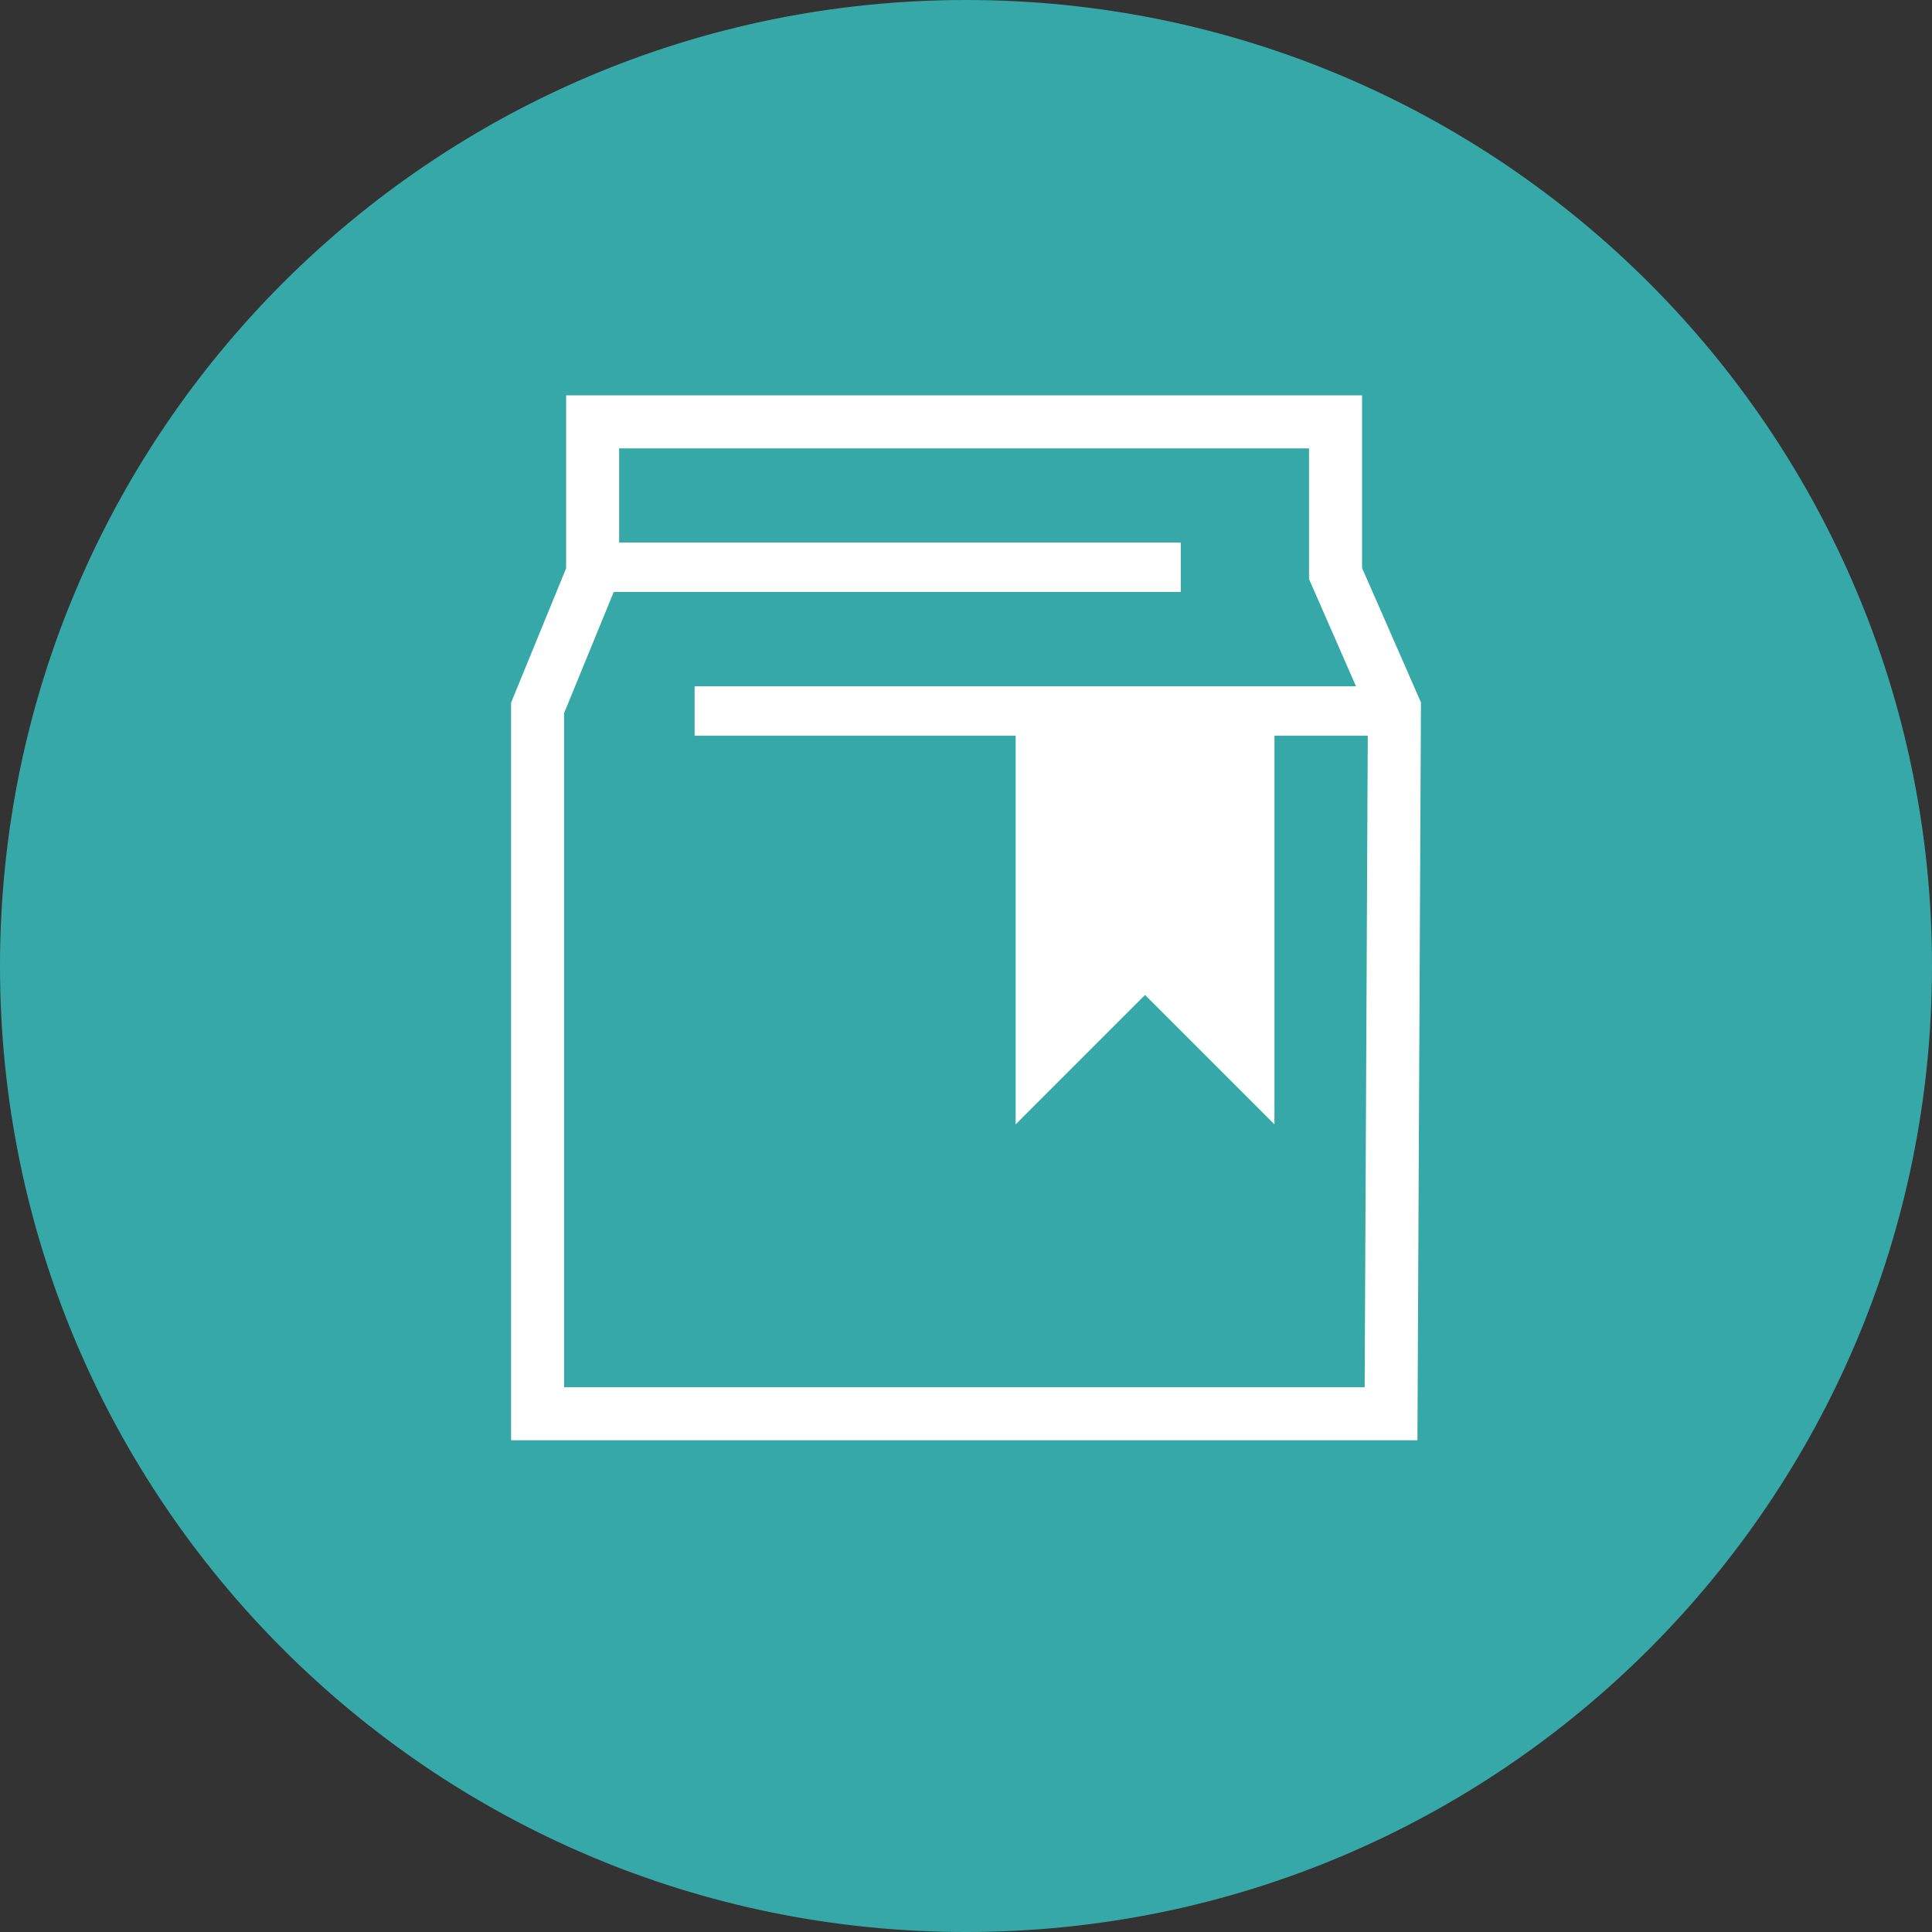
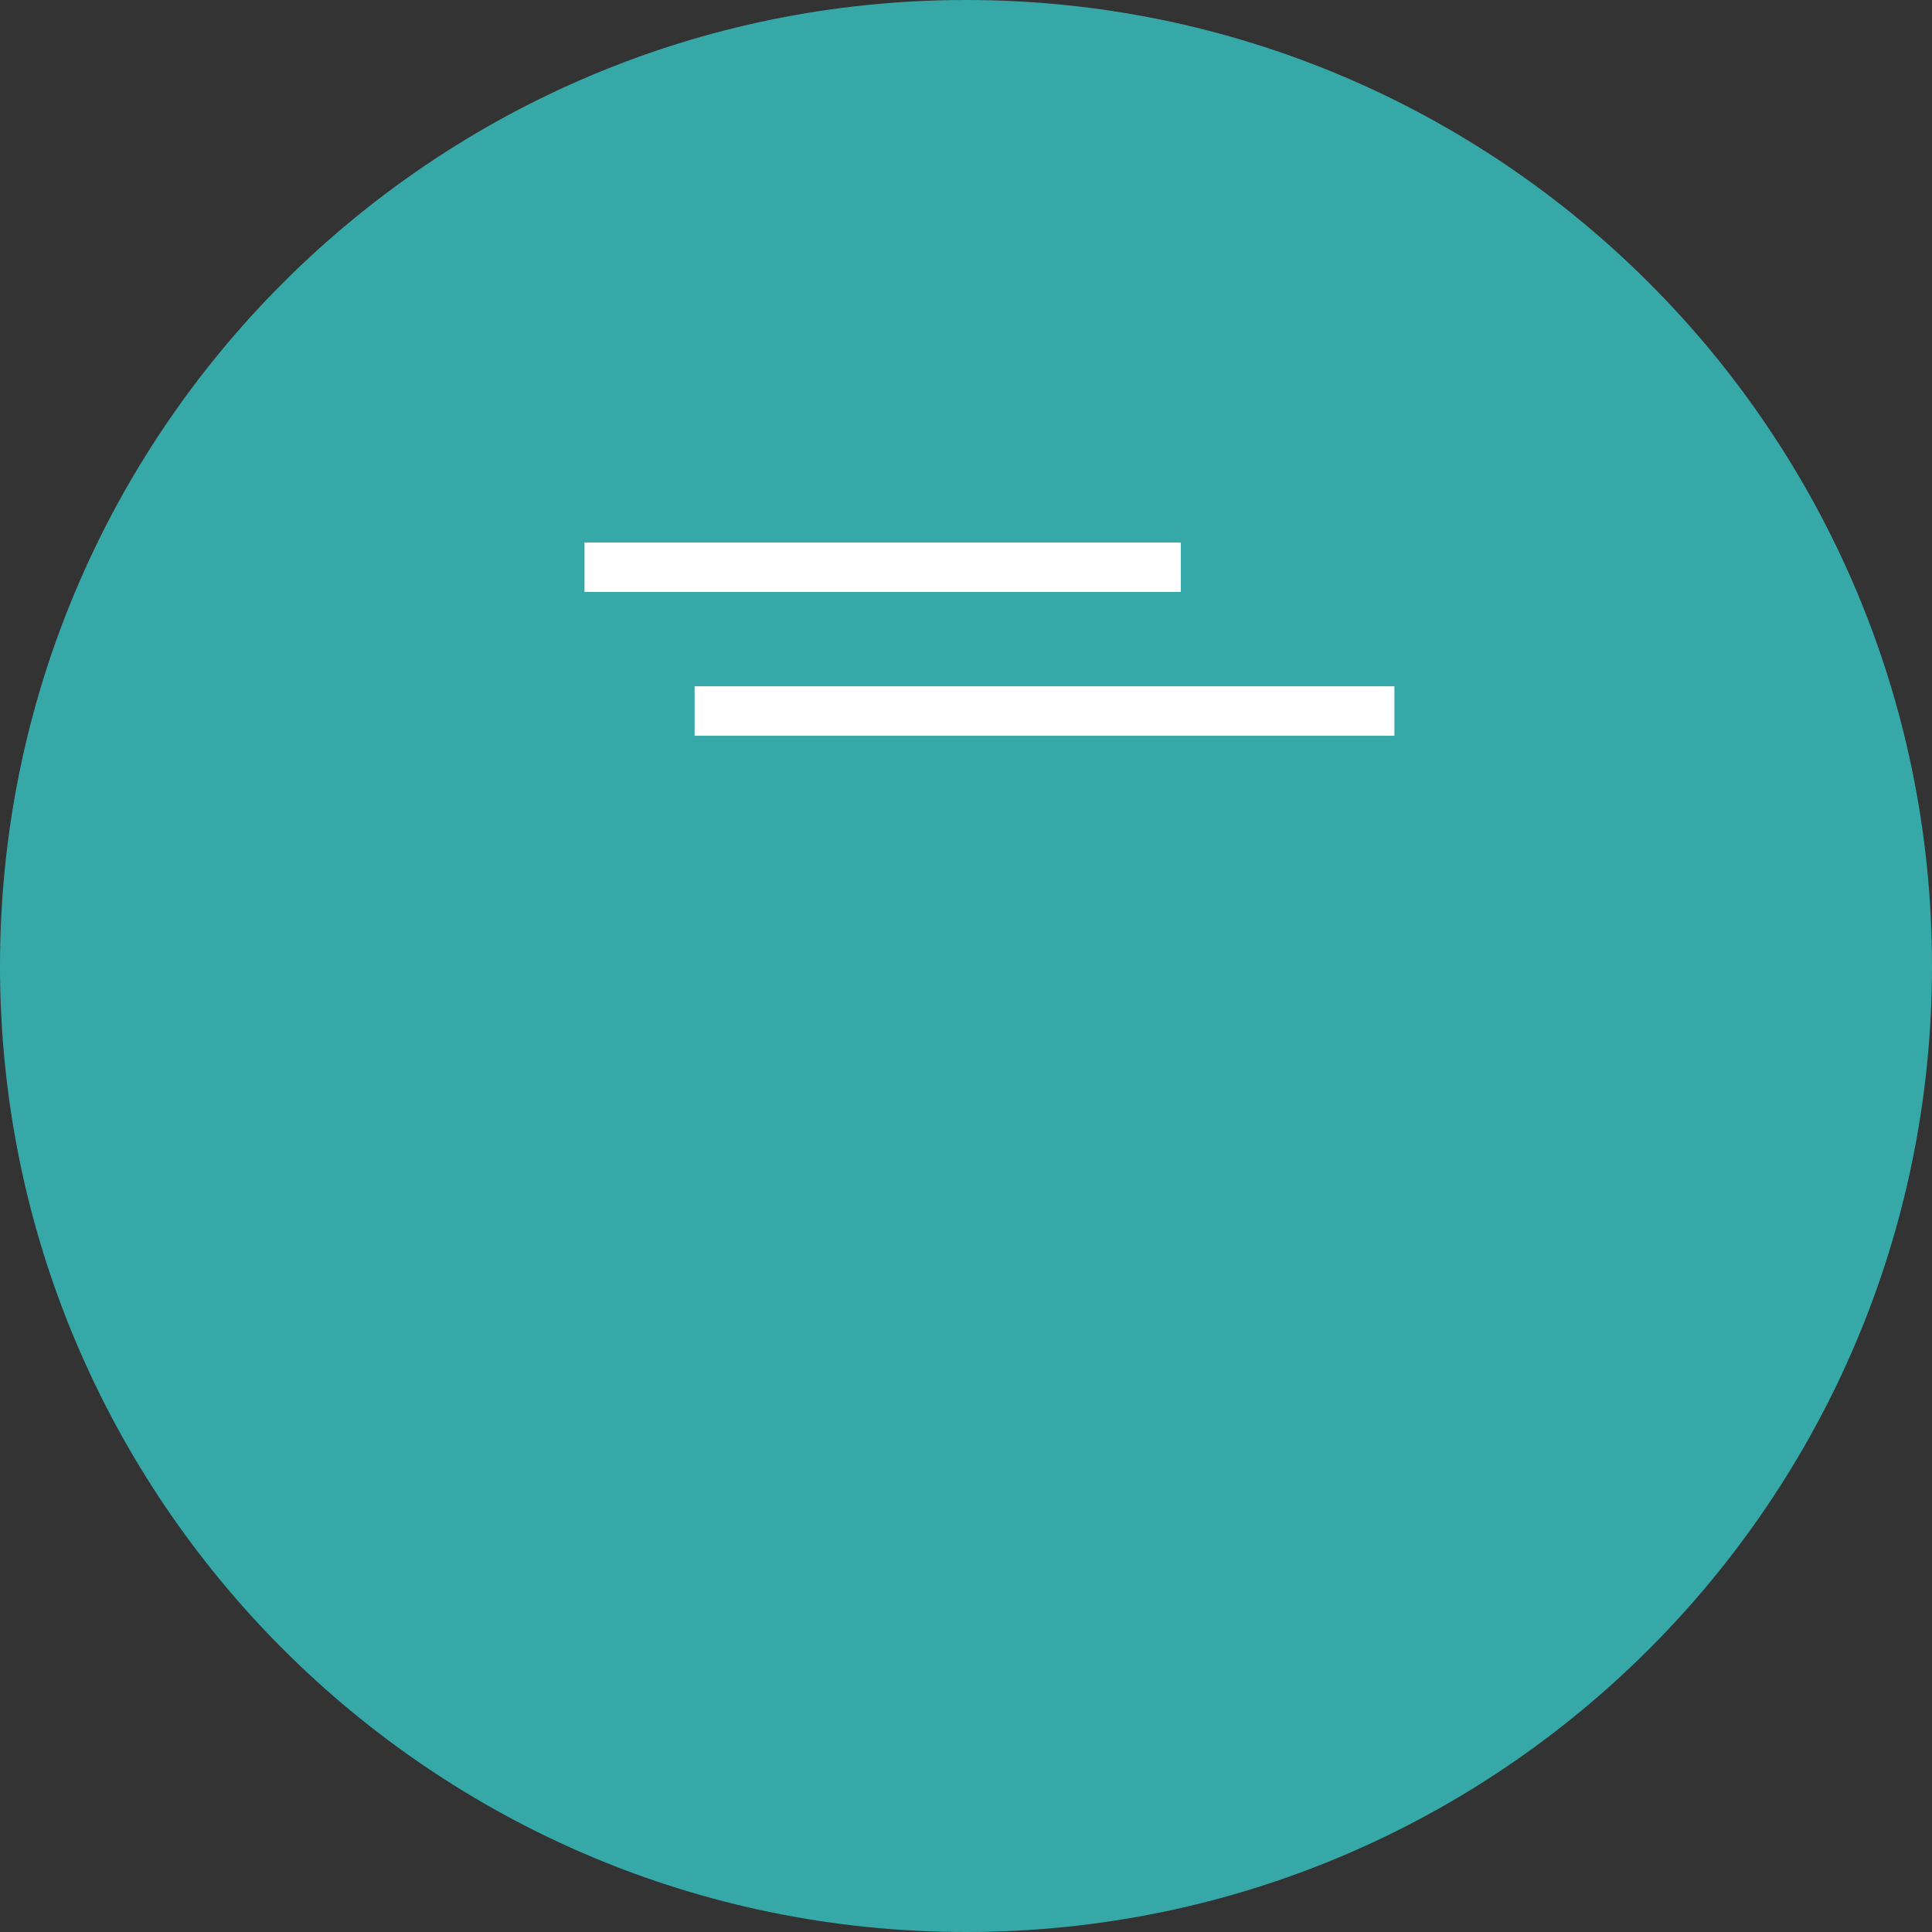
<svg xmlns="http://www.w3.org/2000/svg" id="Layer_2" viewBox="0 0 86 86">
  <rect x="0" y="0" width="86" height="86" fill="#333333" stroke="none" />
  <defs>
    <style>.cls-1{fill:#fff;}.cls-2{fill:#37a8a8;}.cls-3{stroke-width:2.2px;}.cls-3,.cls-4{fill:none;stroke:#fff;stroke-miterlimit:10;}.cls-4{stroke-width:2.36px;}</style>
  </defs>
  <g id="Layer_1-2">
    <path id="Rectangle_1146" class="cls-2" d="m43,0h0c23.75,0,43,19.25,43,43h0c0,23.75-19.25,43-43,43h0C19.25,86,0,66.75,0,43h0C0,19.25,19.25,0,43,0Z" />
-     <path id="Path_7633" class="cls-4" d="m61.92,62.93H23.93v-31.42l2.45-5.98v-6.75h33.07v6.75l2.62,5.98-.15,31.42Z" />
    <path id="Path_7632" class="cls-3" d="m30.92,31.65h31.15" />
    <path id="Path_7632-2" class="cls-3" d="m26.02,25.25h26.54" />
-     <polygon class="cls-1" points="50.97 44.29 56.73 50.05 56.73 31.8 45.21 31.8 45.21 50.05 50.97 44.29" />
  </g>
</svg>